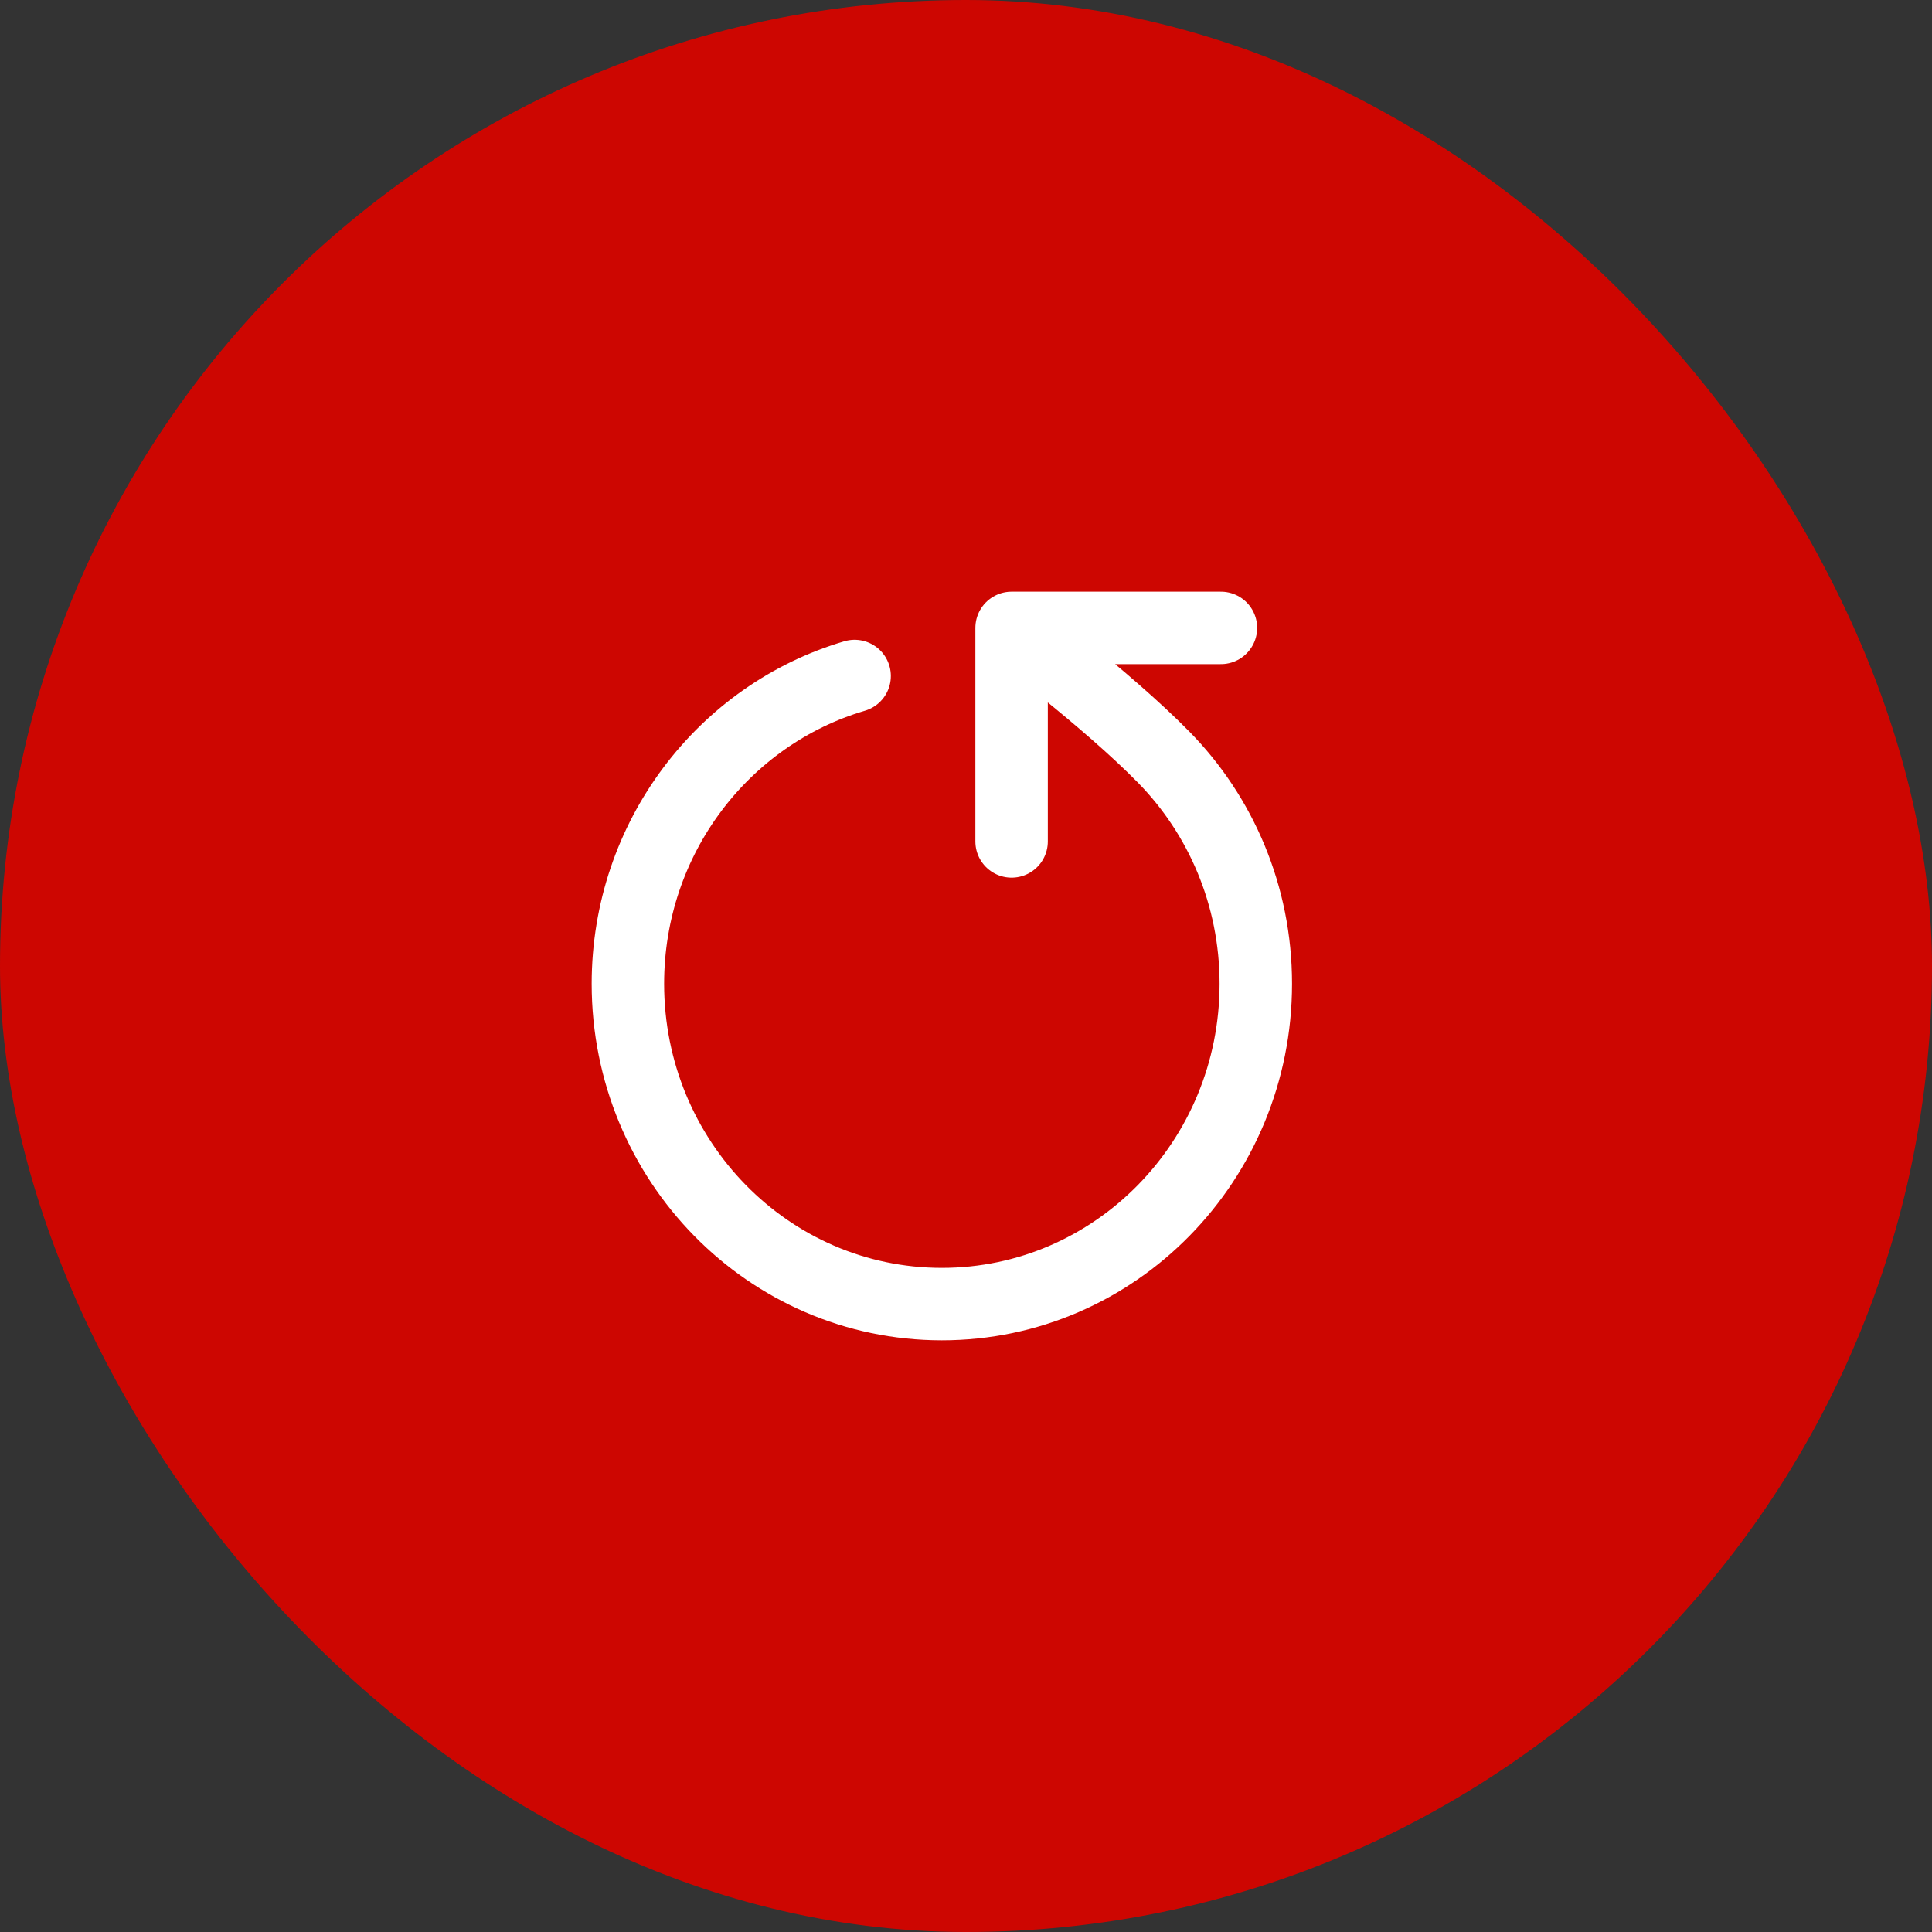
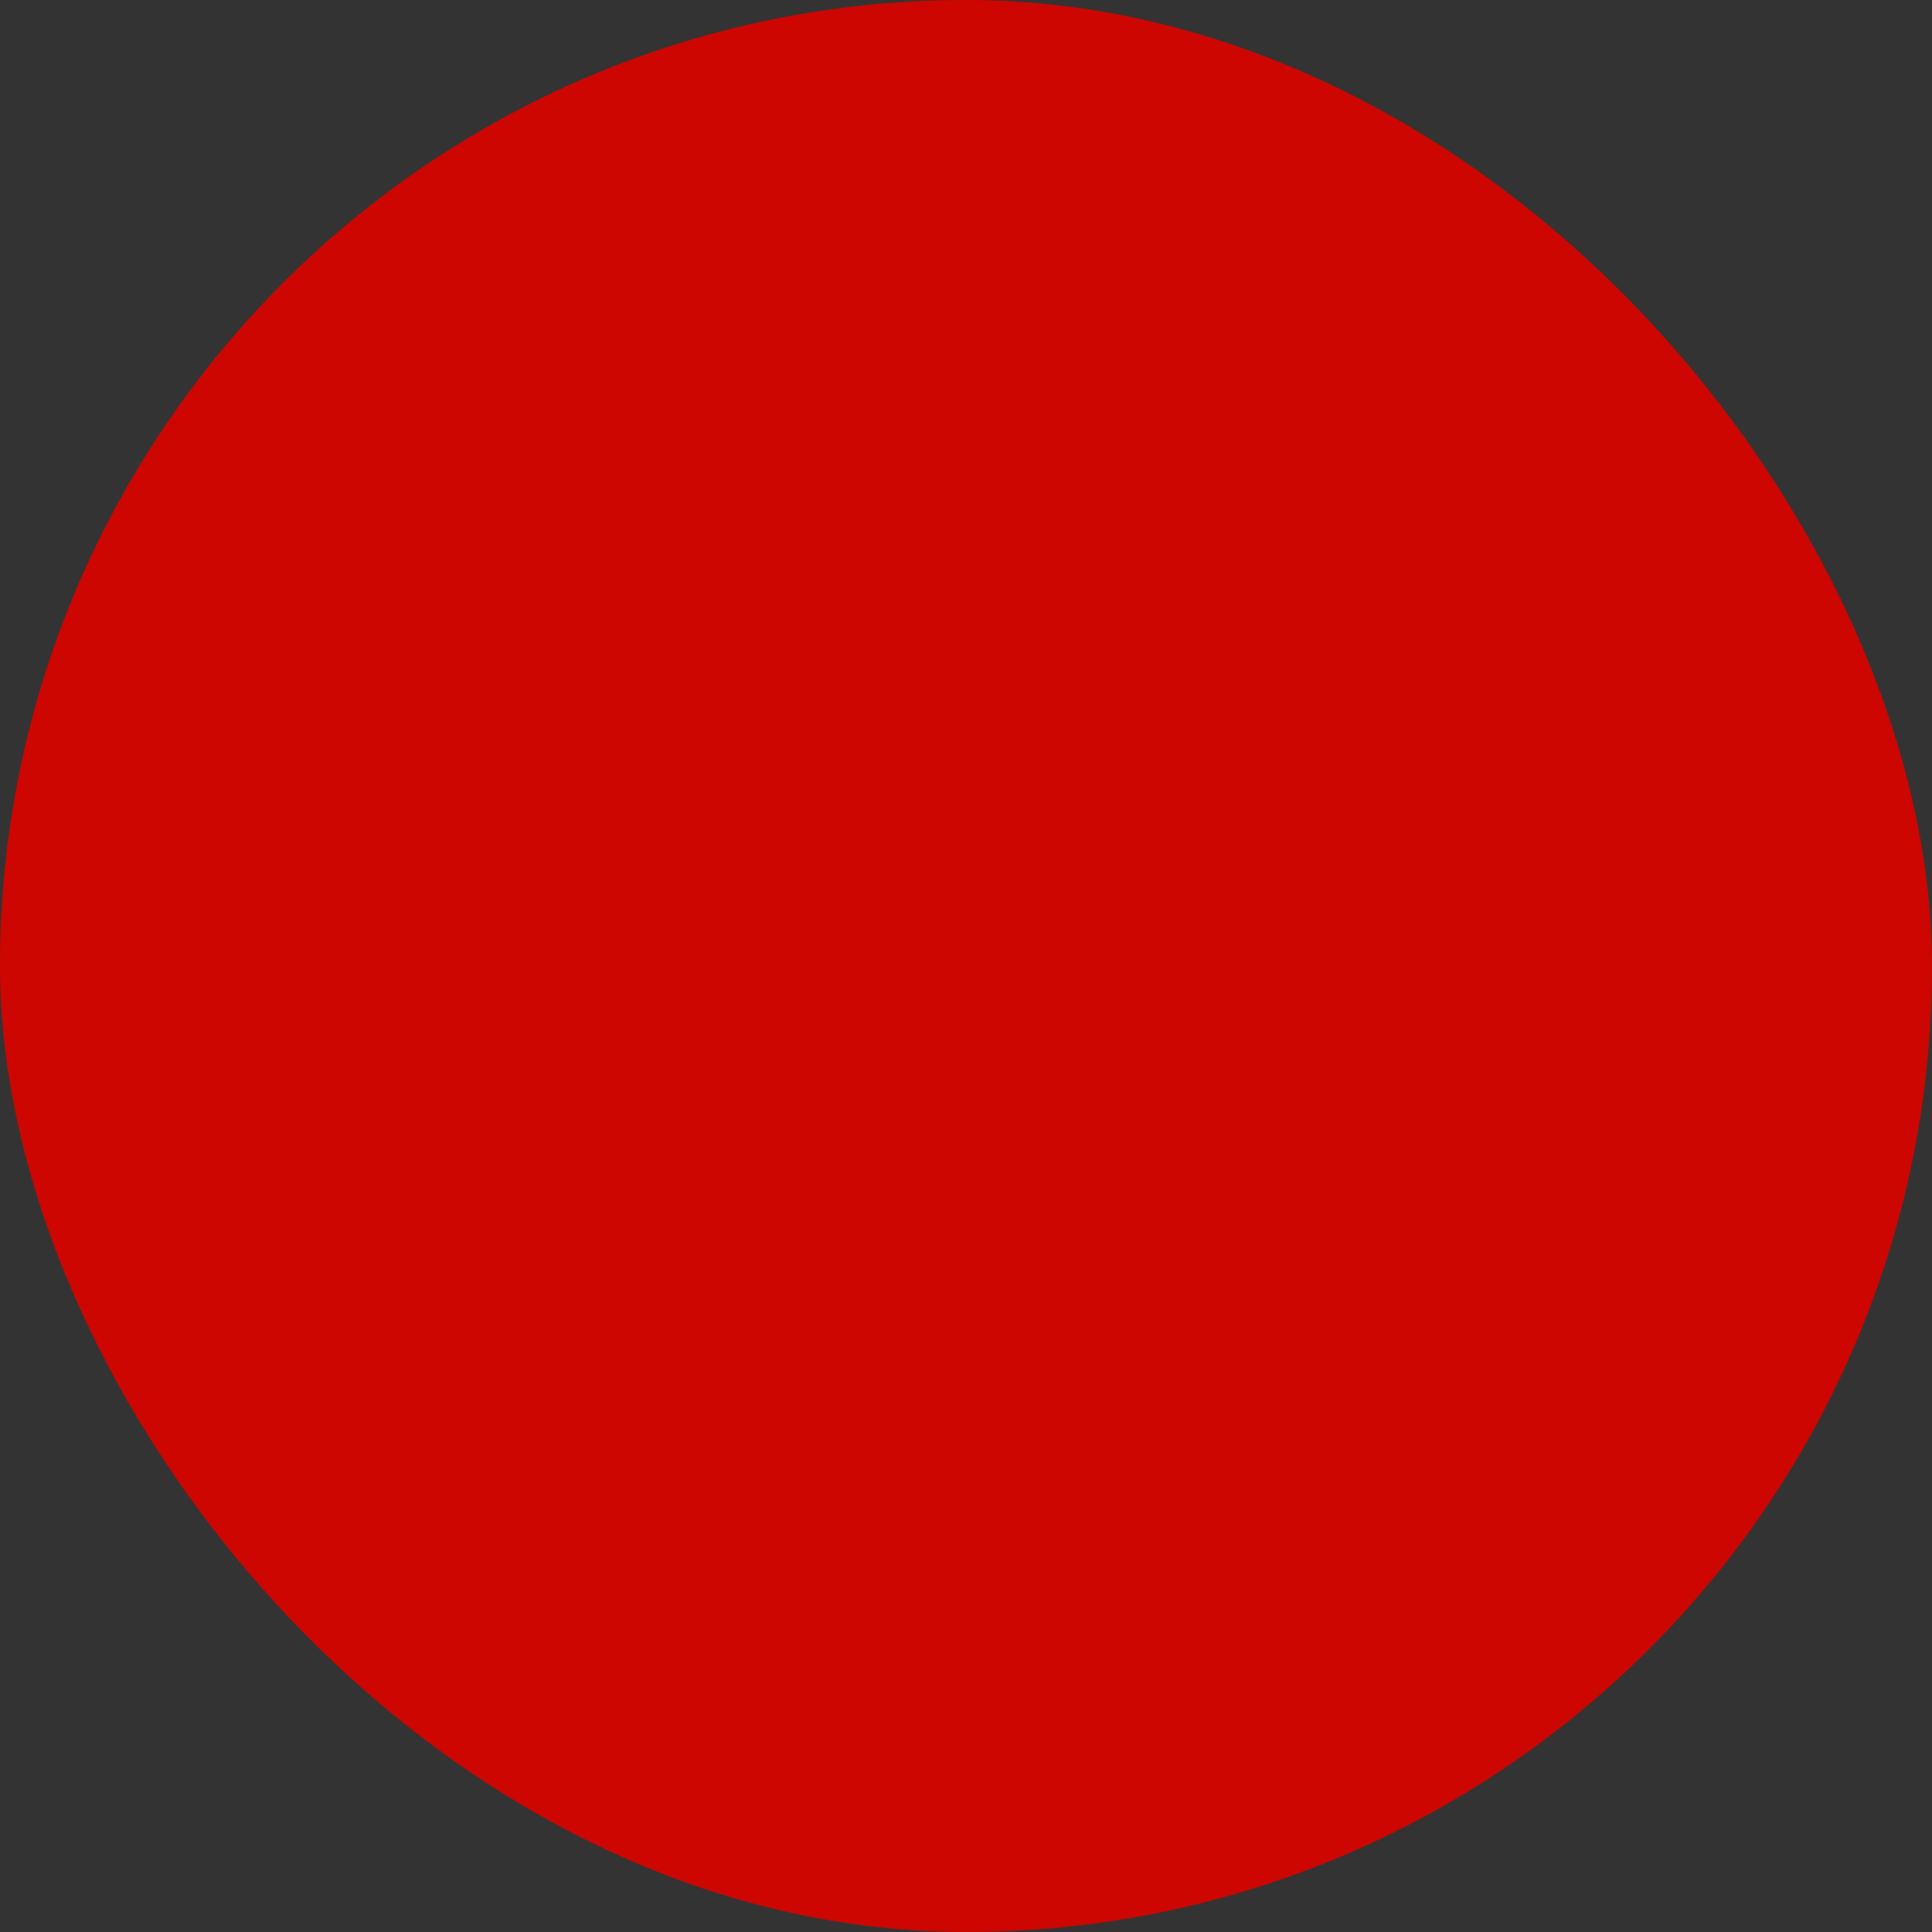
<svg xmlns="http://www.w3.org/2000/svg" width="40" height="40" viewBox="0 0 40 40" fill="none">
  <rect x="0" y="0" width="40" height="40" fill="#333333" stroke="none" />
  <rect width="40" height="40" rx="20" fill="#CD0601" />
-   <path d="M20.944 13C20.944 13 22.917 14.477 24.095 15.678C25.272 16.878 26 18.536 26 20.368C26 24.031 23.09 27 19.5 27C15.91 27 13 24.031 13 20.368C13 17.345 14.983 14.794 17.694 13.996M20.944 13H25.278M20.944 13V17.421" stroke="white" stroke-width="1.5" stroke-linecap="round" stroke-linejoin="round" />
</svg>